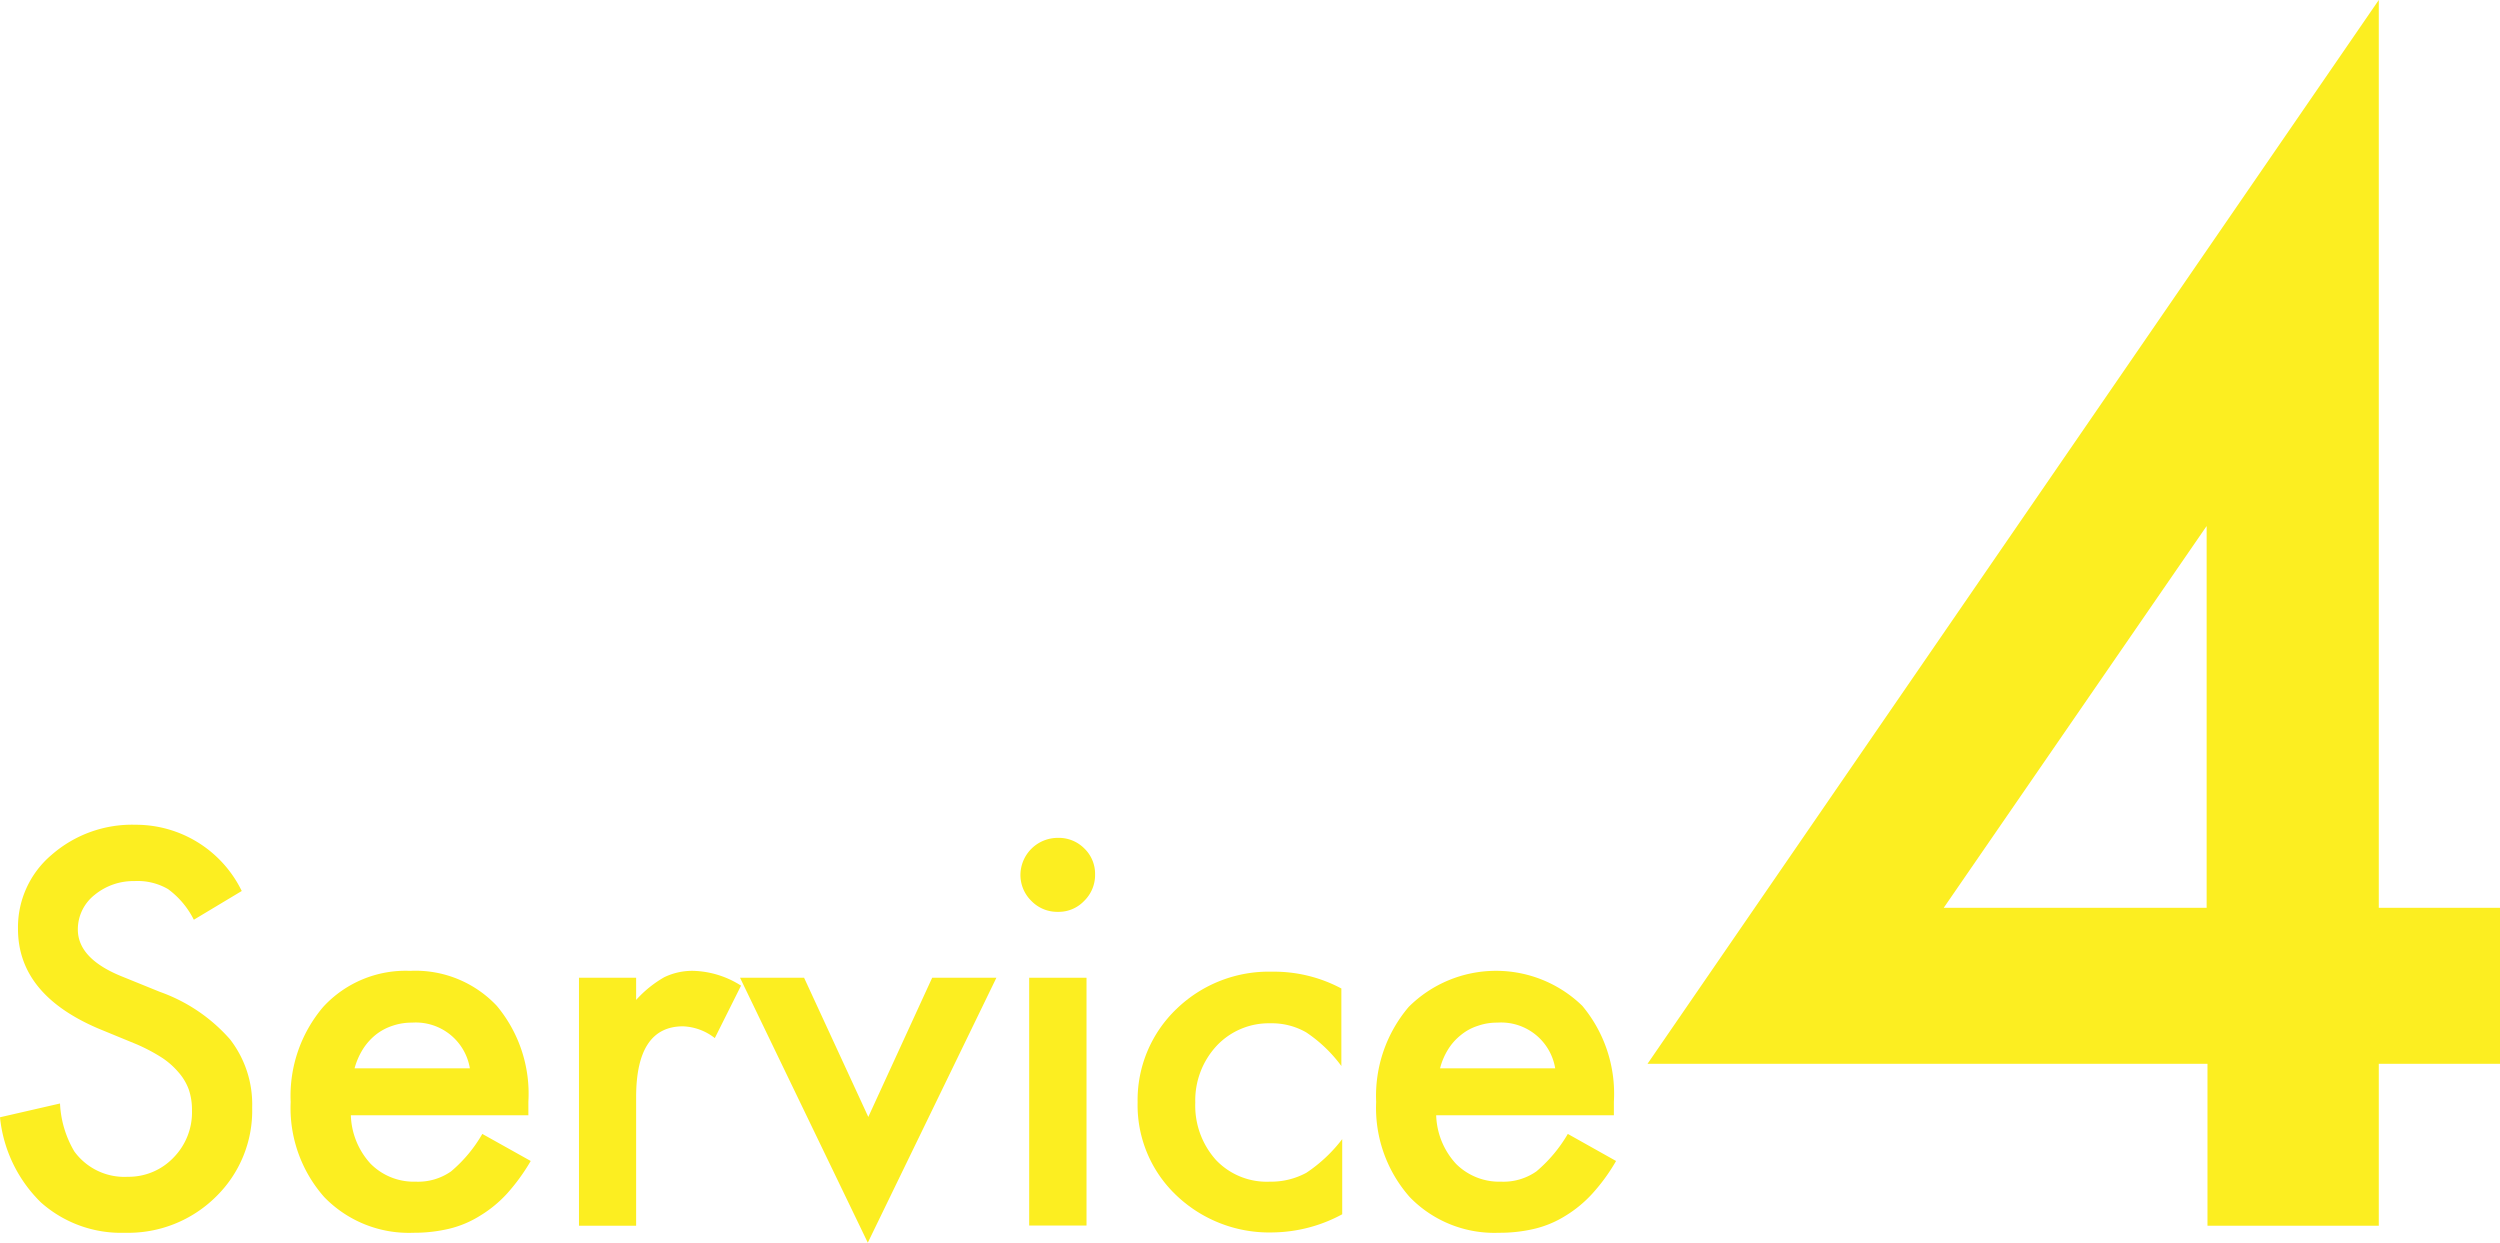
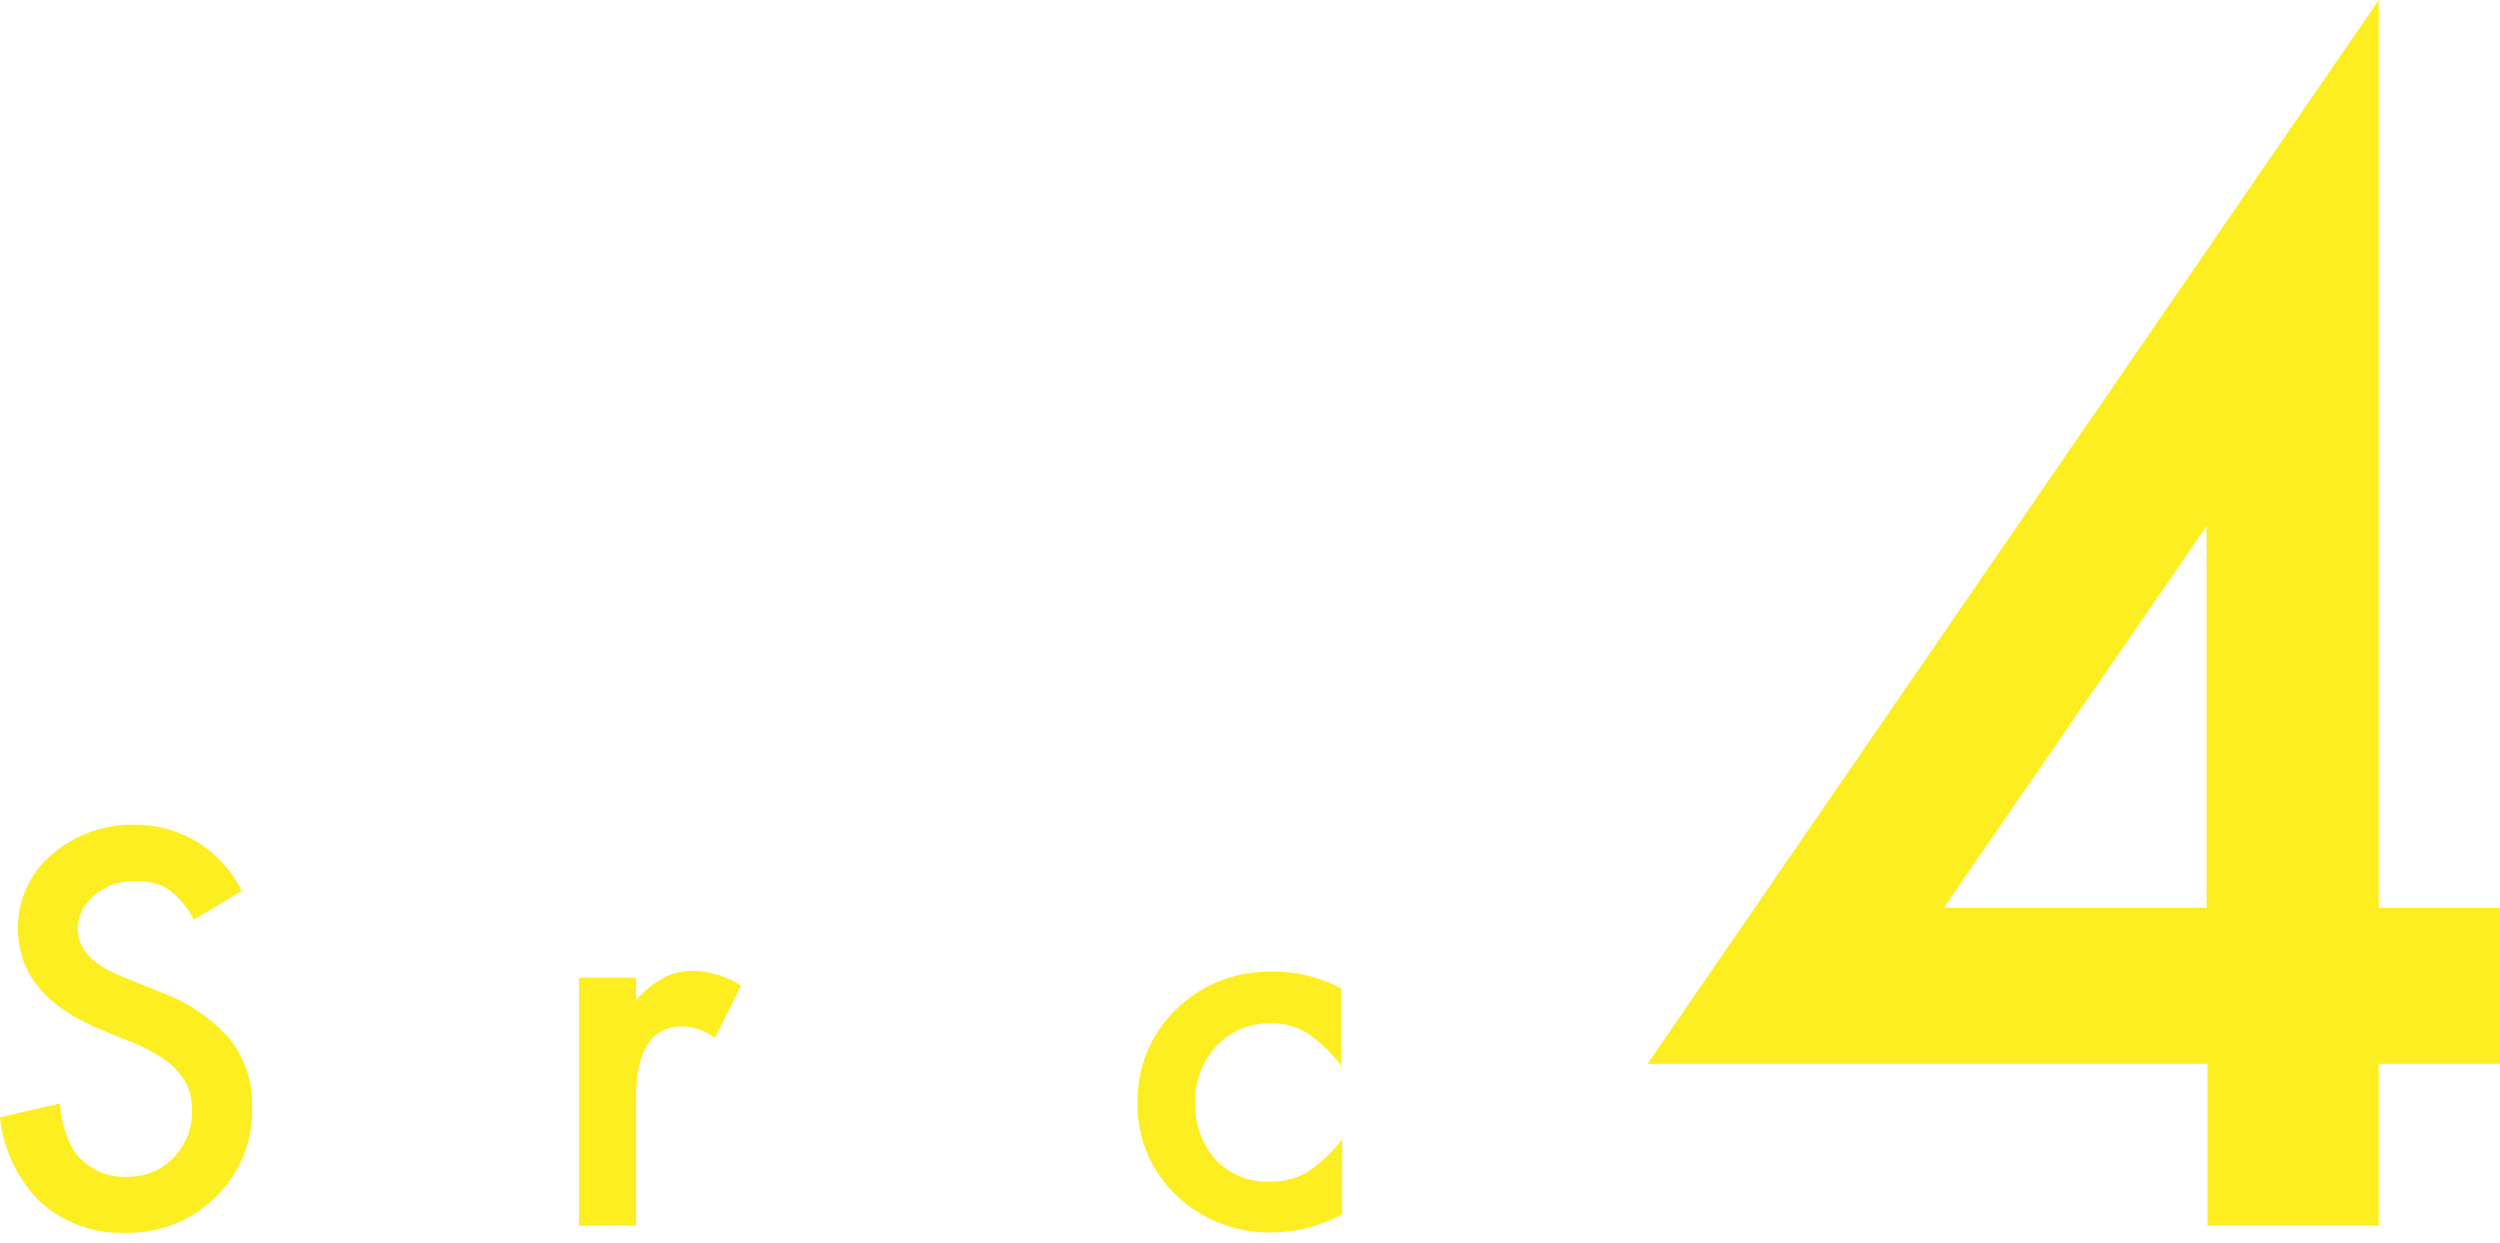
<svg xmlns="http://www.w3.org/2000/svg" viewBox="0 0 148.71 73.92">
  <defs>
    <style> .cls-1 { fill: #fcee21; } </style>
  </defs>
  <g id="レイヤー_2" data-name="レイヤー 2">
    <g id="work">
      <g>
        <path class="cls-1" d="M9.51,59l-2.34-.95c-1.69-.7-2.54-1.62-2.54-2.76a2.61,2.61,0,0,1,1-2.06A3.64,3.64,0,0,1,8,52.41a3.59,3.59,0,0,1,2,.48,5.08,5.08,0,0,1,1.53,1.82L14.38,53a7,7,0,0,0-6.31-3.94,7.27,7.27,0,0,0-5,1.79,5.64,5.64,0,0,0-2,4.4c0,2.61,1.6,4.58,4.8,5.94l2.26.93a10.5,10.5,0,0,1,1.51.8,4.66,4.66,0,0,1,1,.89,3.22,3.22,0,0,1,.59,1,3.75,3.75,0,0,1,.19,1.24,3.84,3.84,0,0,1-1.09,2.8A3.69,3.69,0,0,1,7.6,70a3.68,3.68,0,0,1-3.18-1.51,6.15,6.15,0,0,1-.85-2.85L0,66.46a8.23,8.23,0,0,0,2.44,5.07,7.17,7.17,0,0,0,5,1.8,7.41,7.41,0,0,0,5.38-2.12A7.15,7.15,0,0,0,15,65.88a6.31,6.31,0,0,0-1.32-4.06A10,10,0,0,0,9.51,59Z" />
-         <path class="cls-1" d="M26.83,69.68a3.42,3.42,0,0,1-2.1.61,3.62,3.62,0,0,1-2.68-1.06,4.46,4.46,0,0,1-1.18-2.89H31.43l0-.81a8.15,8.15,0,0,0-1.88-5.7,6.64,6.64,0,0,0-5.15-2.08,6.66,6.66,0,0,0-5.17,2.14,8.17,8.17,0,0,0-1.94,5.66,8,8,0,0,0,2,5.66,7,7,0,0,0,5.3,2.12,9,9,0,0,0,2.13-.24,6.18,6.18,0,0,0,1.83-.77A7.3,7.3,0,0,0,30.16,71a11.71,11.71,0,0,0,1.41-1.94l-2.88-1.61A8.33,8.33,0,0,1,26.83,69.68Zm-5.25-7.26a3.5,3.5,0,0,1,.76-.86,3.19,3.19,0,0,1,1-.54,3.5,3.5,0,0,1,1.17-.19,3.26,3.26,0,0,1,3.44,2.72H21.09A4.29,4.29,0,0,1,21.58,62.42Z" />
        <path class="cls-1" d="M39.51,58.13a6.77,6.77,0,0,0-1.67,1.35V58.16h-3.4V72.91h3.4V65.26c0-2.8.93-4.21,2.79-4.21a3.26,3.26,0,0,1,1.89.7l1.56-3.12a5.56,5.56,0,0,0-2.81-.88A3.84,3.84,0,0,0,39.51,58.13Z" />
-         <polygon class="cls-1" points="51.65 66.44 47.83 58.16 44.02 58.16 51.62 73.92 59.27 58.16 55.45 58.16 51.65 66.44" />
-         <path class="cls-1" d="M62.91,49.84A2.22,2.22,0,0,0,60.7,52a2.16,2.16,0,0,0,.65,1.59,2.14,2.14,0,0,0,1.58.65,2.09,2.09,0,0,0,1.56-.65,2.15,2.15,0,0,0,.65-1.57,2.1,2.1,0,0,0-.65-1.56A2.14,2.14,0,0,0,62.91,49.84Z" />
-         <rect class="cls-1" x="61.22" y="58.16" width="3.41" height="14.74" />
        <path class="cls-1" d="M70,60a7.5,7.5,0,0,0-2.33,5.57,7.39,7.39,0,0,0,2.3,5.53,8,8,0,0,0,5.72,2.21,8.89,8.89,0,0,0,4.15-1.08V67.76a8.86,8.86,0,0,1-2.13,2,4.39,4.39,0,0,1-2.17.53A4.16,4.16,0,0,1,72.33,69a4.84,4.84,0,0,1-1.23-3.41,4.77,4.77,0,0,1,1.27-3.38,4.25,4.25,0,0,1,3.2-1.34,4.09,4.09,0,0,1,2.13.54,8.36,8.36,0,0,1,2.09,2V58.8a8.5,8.5,0,0,0-4.12-1A7.89,7.89,0,0,0,70,60Z" />
-         <path class="cls-1" d="M91.39,69.68a3.42,3.42,0,0,1-2.1.61,3.63,3.63,0,0,1-2.68-1.06,4.46,4.46,0,0,1-1.18-2.89H96v-.81a8.15,8.15,0,0,0-1.88-5.7,7.36,7.36,0,0,0-10.32.06,8.17,8.17,0,0,0-1.94,5.66,8,8,0,0,0,2,5.66,7,7,0,0,0,5.3,2.12,8.9,8.9,0,0,0,2.13-.24,6.18,6.18,0,0,0,1.83-.77A7.3,7.3,0,0,0,94.72,71a11.16,11.16,0,0,0,1.41-1.94l-2.87-1.61A8.52,8.52,0,0,1,91.39,69.68Zm-5.25-7.26a3.35,3.35,0,0,1,.77-.86,3,3,0,0,1,1-.54,3.4,3.4,0,0,1,1.16-.19,3.26,3.26,0,0,1,3.44,2.72H85.66A4,4,0,0,1,86.14,62.42Z" />
        <path class="cls-1" d="M141.5,54V0L98,63.28h33.31v9.63H141.5V63.28h7.21V54Zm-10.24,0H115.62l15.64-22.71Z" />
      </g>
    </g>
  </g>
</svg>